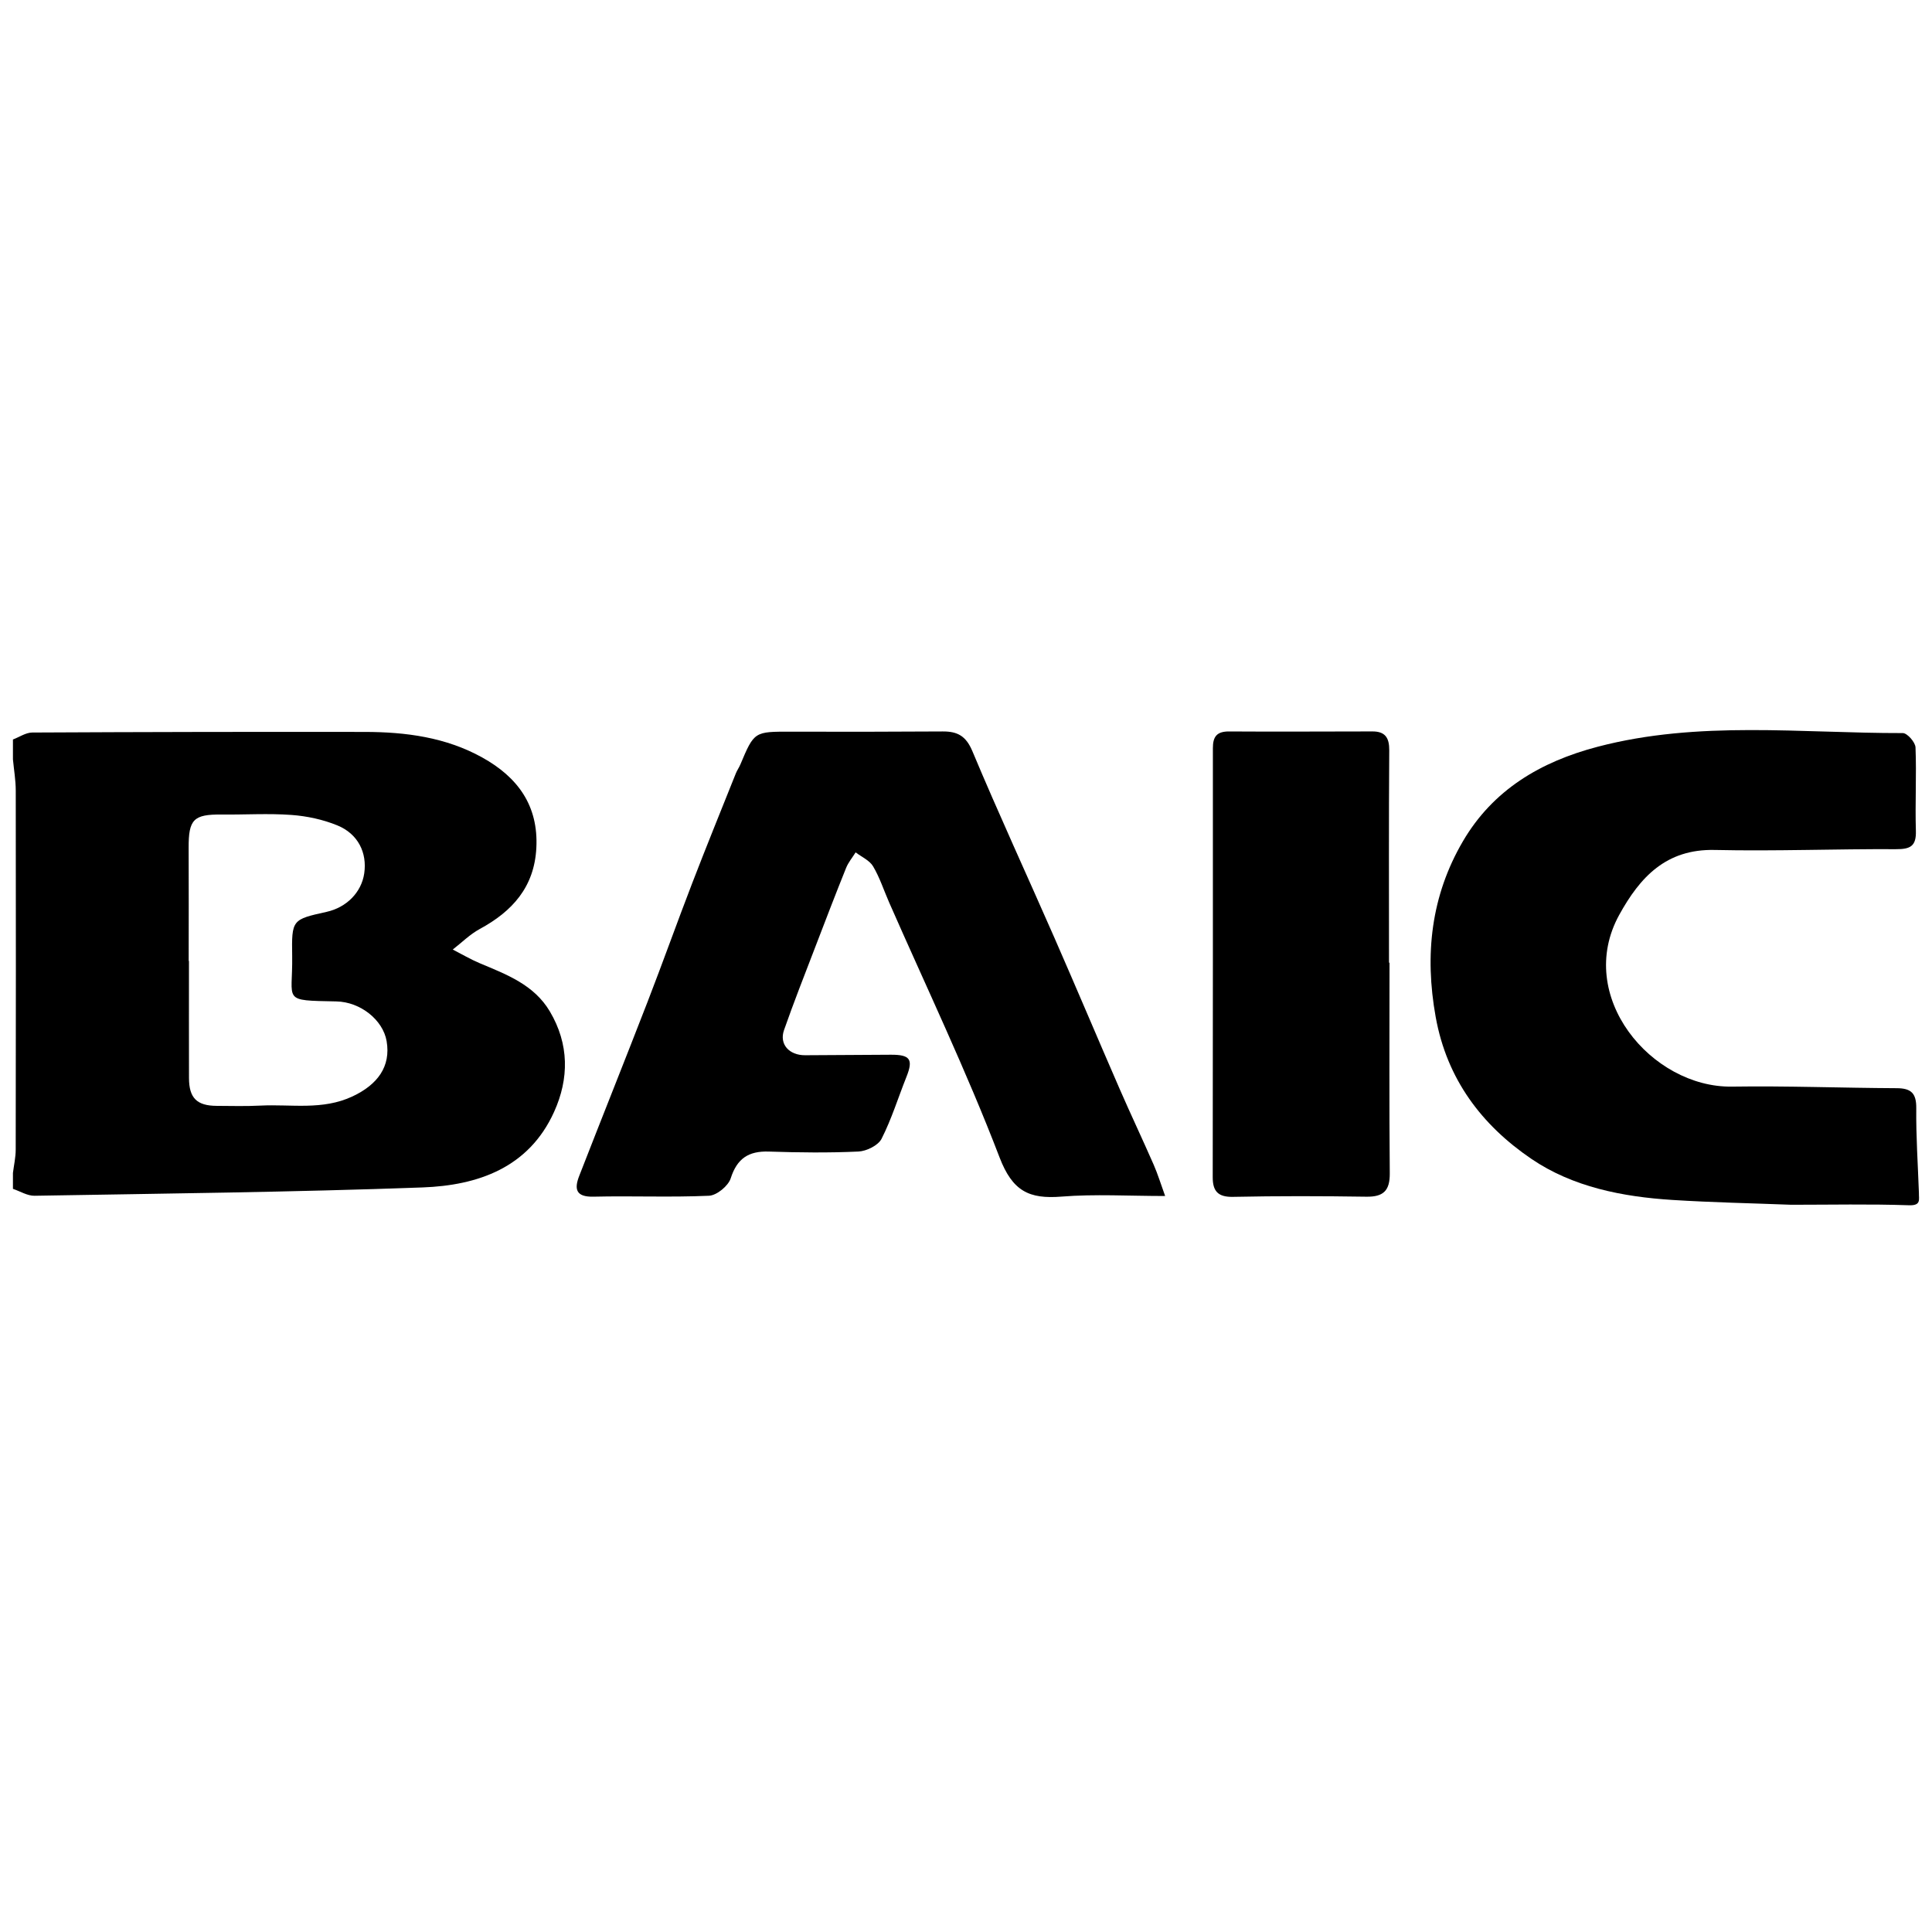
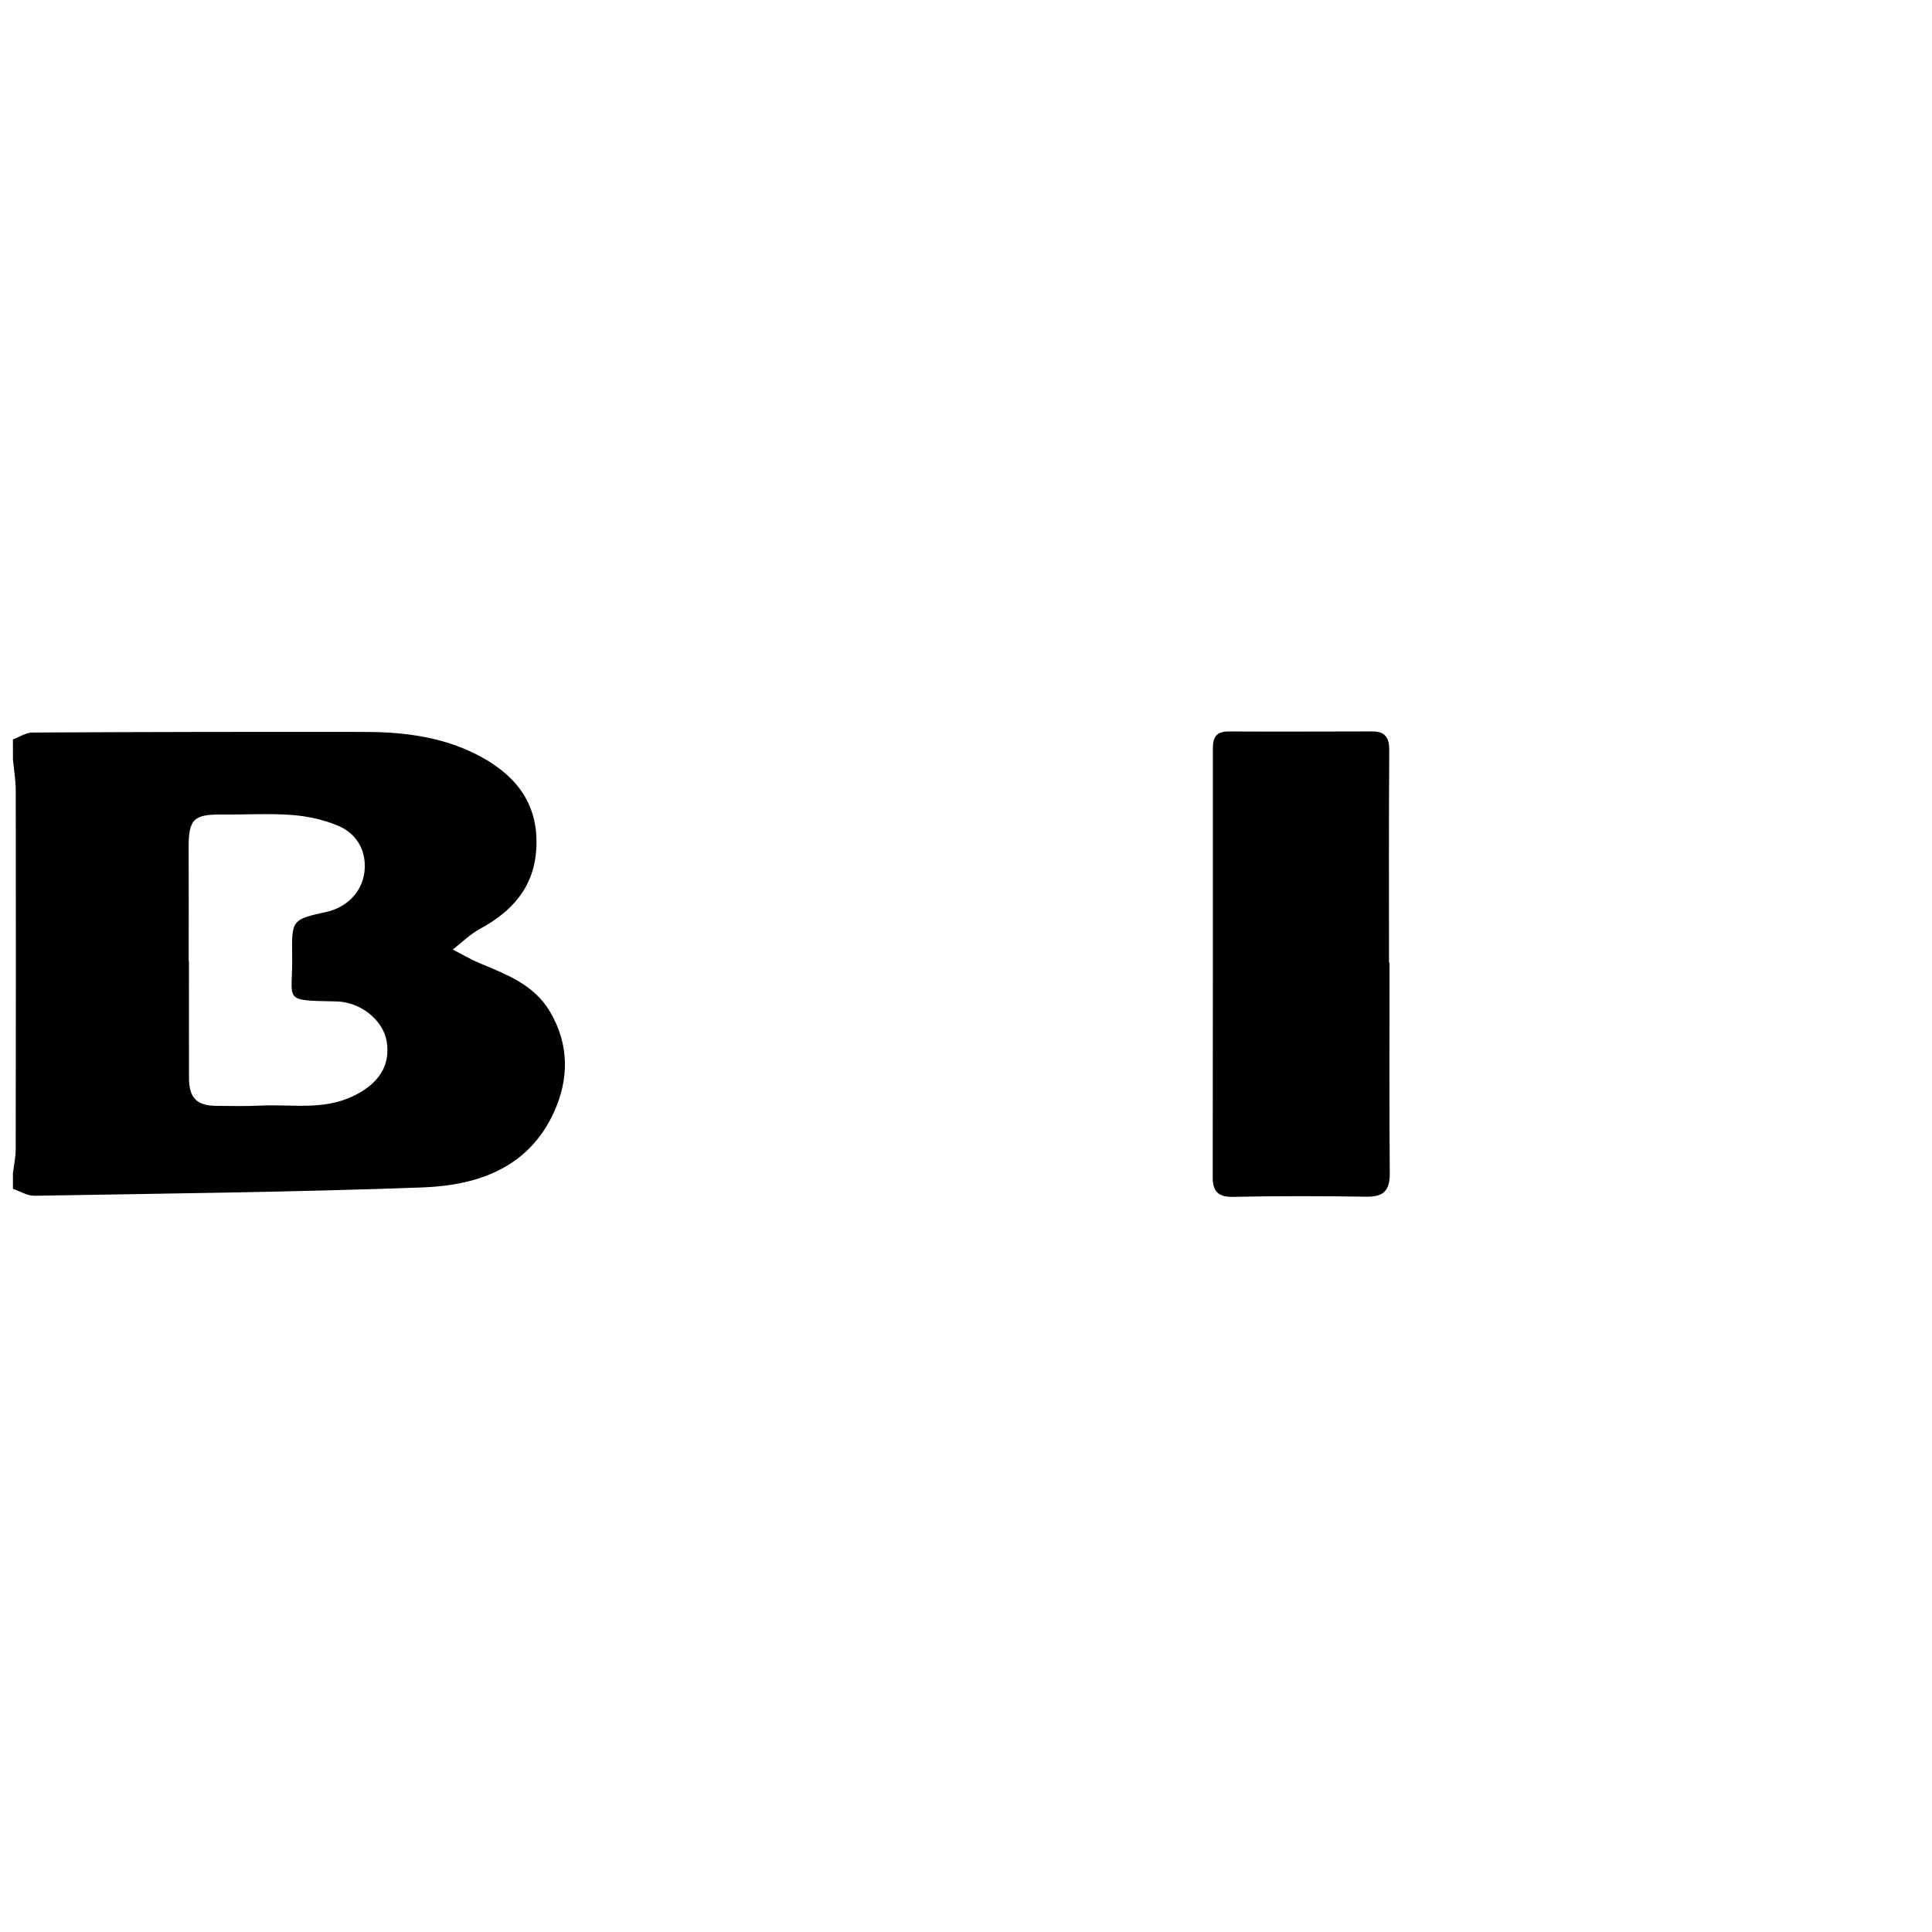
<svg xmlns="http://www.w3.org/2000/svg" version="1.1" id="图层_1" x="0px" y="0px" viewBox="0 0 425.197 425.197" style="enable-background:new 0 0 425.197 425.197;" xml:space="preserve">
  <g>
    <path d="M2.847,162.748c1.418-0.534,2.833-1.525,4.253-1.533c24.405-0.123,48.81-0.168,73.215-0.132   c8.986,0.013,17.792,1.17,25.815,5.623c7.797,4.328,12.395,10.568,11.909,19.917c-0.446,8.592-5.267,13.941-12.465,17.838   c-2.159,1.169-3.962,2.991-5.928,4.513c1.968,1.009,3.881,2.147,5.914,3.002c5.899,2.482,11.958,4.719,15.455,10.626   c4.256,7.188,4.256,14.762,0.926,22.111c-5.58,12.315-16.789,16.175-28.974,16.62c-28.44,1.039-56.908,1.344-85.367,1.831   c-1.575,0.027-3.168-0.989-4.752-1.52c0-1.167,0-2.334,0-3.501c0.212-1.706,0.606-3.412,0.609-5.119   c0.043-26.344,0.05-52.688,0.01-79.031c-0.004-2.29-0.403-4.58-0.619-6.87C2.847,165.666,2.847,164.207,2.847,162.748z    M41.527,211.482c0.02,0,0.039,0.001,0.059,0.001c0,8.592-0.016,17.185,0.007,25.777c0.011,4.386,1.722,6.095,6.078,6.119   c3.215,0.018,6.436,0.106,9.643-0.057c6.775-0.343,13.634,1.086,20.266-2.024c5.544-2.6,8.458-6.6,7.51-12.152   c-0.8-4.686-5.774-8.644-11.057-8.751c-12.182-0.246-9.572,0.058-9.731-9.972c-0.128-8.049-0.021-8.05,7.582-9.741   c4.413-0.981,7.669-4.312,8.276-8.464c0.663-4.535-1.34-8.689-5.918-10.565c-3.164-1.296-6.692-2.05-10.113-2.3   c-5.086-0.372-10.221-0.034-15.334-0.089c-6.185-0.066-7.306,1.06-7.277,7.32C41.557,194.883,41.527,203.183,41.527,211.482z" />
-     <path d="M394.239,265.146c-8.723-0.339-17.456-0.507-26.165-1.06c-11.004-0.699-21.933-2.841-31.054-9.046   c-10.923-7.431-18.58-17.527-21.049-31.207c-2.481-13.744-1.017-26.711,5.993-38.689c6.609-11.294,17.053-17.501,29.677-20.807   c22.204-5.814,44.724-2.955,67.136-3c0.973-0.002,2.747,2.018,2.792,3.149c0.242,6.109-0.103,12.239,0.082,18.352   c0.103,3.38-1.205,4.067-4.377,4.05c-13.294-0.071-26.597,0.47-39.883,0.171c-10.722-0.241-16.458,5.985-21.027,14.284   c-9.854,17.897,7.094,38.065,24.82,37.801c12.082-0.18,24.172,0.291,36.259,0.347c3.164,0.015,4.327,1.114,4.292,4.402   c-0.065,6.207,0.362,12.418,0.584,18.628c-0.042,1.448,0.559,2.829-2.198,2.734C411.505,264.959,402.869,265.146,394.239,265.146z" />
-     <path d="M256.426,263.219c-8.003,0-15.446-0.457-22.805,0.131c-7.117,0.568-10.777-1.166-13.636-8.627   c-7.287-19.018-16.106-37.452-24.305-56.123c-1.167-2.657-2.062-5.468-3.532-7.941c-0.783-1.317-2.529-2.065-3.84-3.07   c-0.711,1.14-1.607,2.206-2.101,3.433c-2.326,5.784-4.562,11.605-6.792,17.426c-2.326,6.072-4.719,12.122-6.867,18.257   c-1.088,3.107,1.124,5.551,4.647,5.533c6.283-0.032,12.566-0.075,18.849-0.11c4.283-0.024,4.986,1.023,3.445,4.879   c-1.818,4.549-3.264,9.276-5.474,13.62c-0.742,1.459-3.298,2.719-5.084,2.803c-6.562,0.308-13.153,0.225-19.724,0.009   c-4.457-0.146-6.988,1.504-8.392,5.888c-0.536,1.674-3.072,3.758-4.779,3.835c-8.458,0.38-16.946,0.001-25.417,0.204   c-3.927,0.094-4.259-1.71-3.141-4.58c4.989-12.804,10.102-25.559,15.065-38.372c3.351-8.651,6.464-17.393,9.801-26.05   c3.117-8.086,6.385-16.115,9.603-24.163c0.269-0.673,0.708-1.277,0.99-1.946c3.067-7.282,3.062-7.243,11.197-7.224   c11.108,0.027,22.217,0.024,33.324-0.052c3.264-0.022,5.138,0.983,6.548,4.347c5.768,13.766,12.032,27.324,18.023,40.997   c4.86,11.091,9.56,22.252,14.394,33.355c2.425,5.569,5.031,11.059,7.467,16.623C254.806,258.389,255.471,260.584,256.426,263.219z" />
    <path d="M305.807,211.874c0,15.448-0.079,30.896,0.056,46.343c0.033,3.793-1.362,5.21-5.146,5.154   c-9.787-0.146-19.581-0.17-29.366,0.034c-3.347,0.07-4.456-1.308-4.453-4.315c0.028-31.479,0.055-62.958,0.035-94.436   c-0.002-2.546,0.872-3.692,3.575-3.673c10.517,0.074,21.035-0.002,31.552-0.006c2.767-0.001,3.707,1.36,3.687,4.146   c-0.112,15.584-0.054,31.169-0.054,46.753C305.731,211.874,305.769,211.874,305.807,211.874z" />
  </g>
  <g>
</g>
  <g>
</g>
  <g>
</g>
  <g>
</g>
  <g>
</g>
</svg>